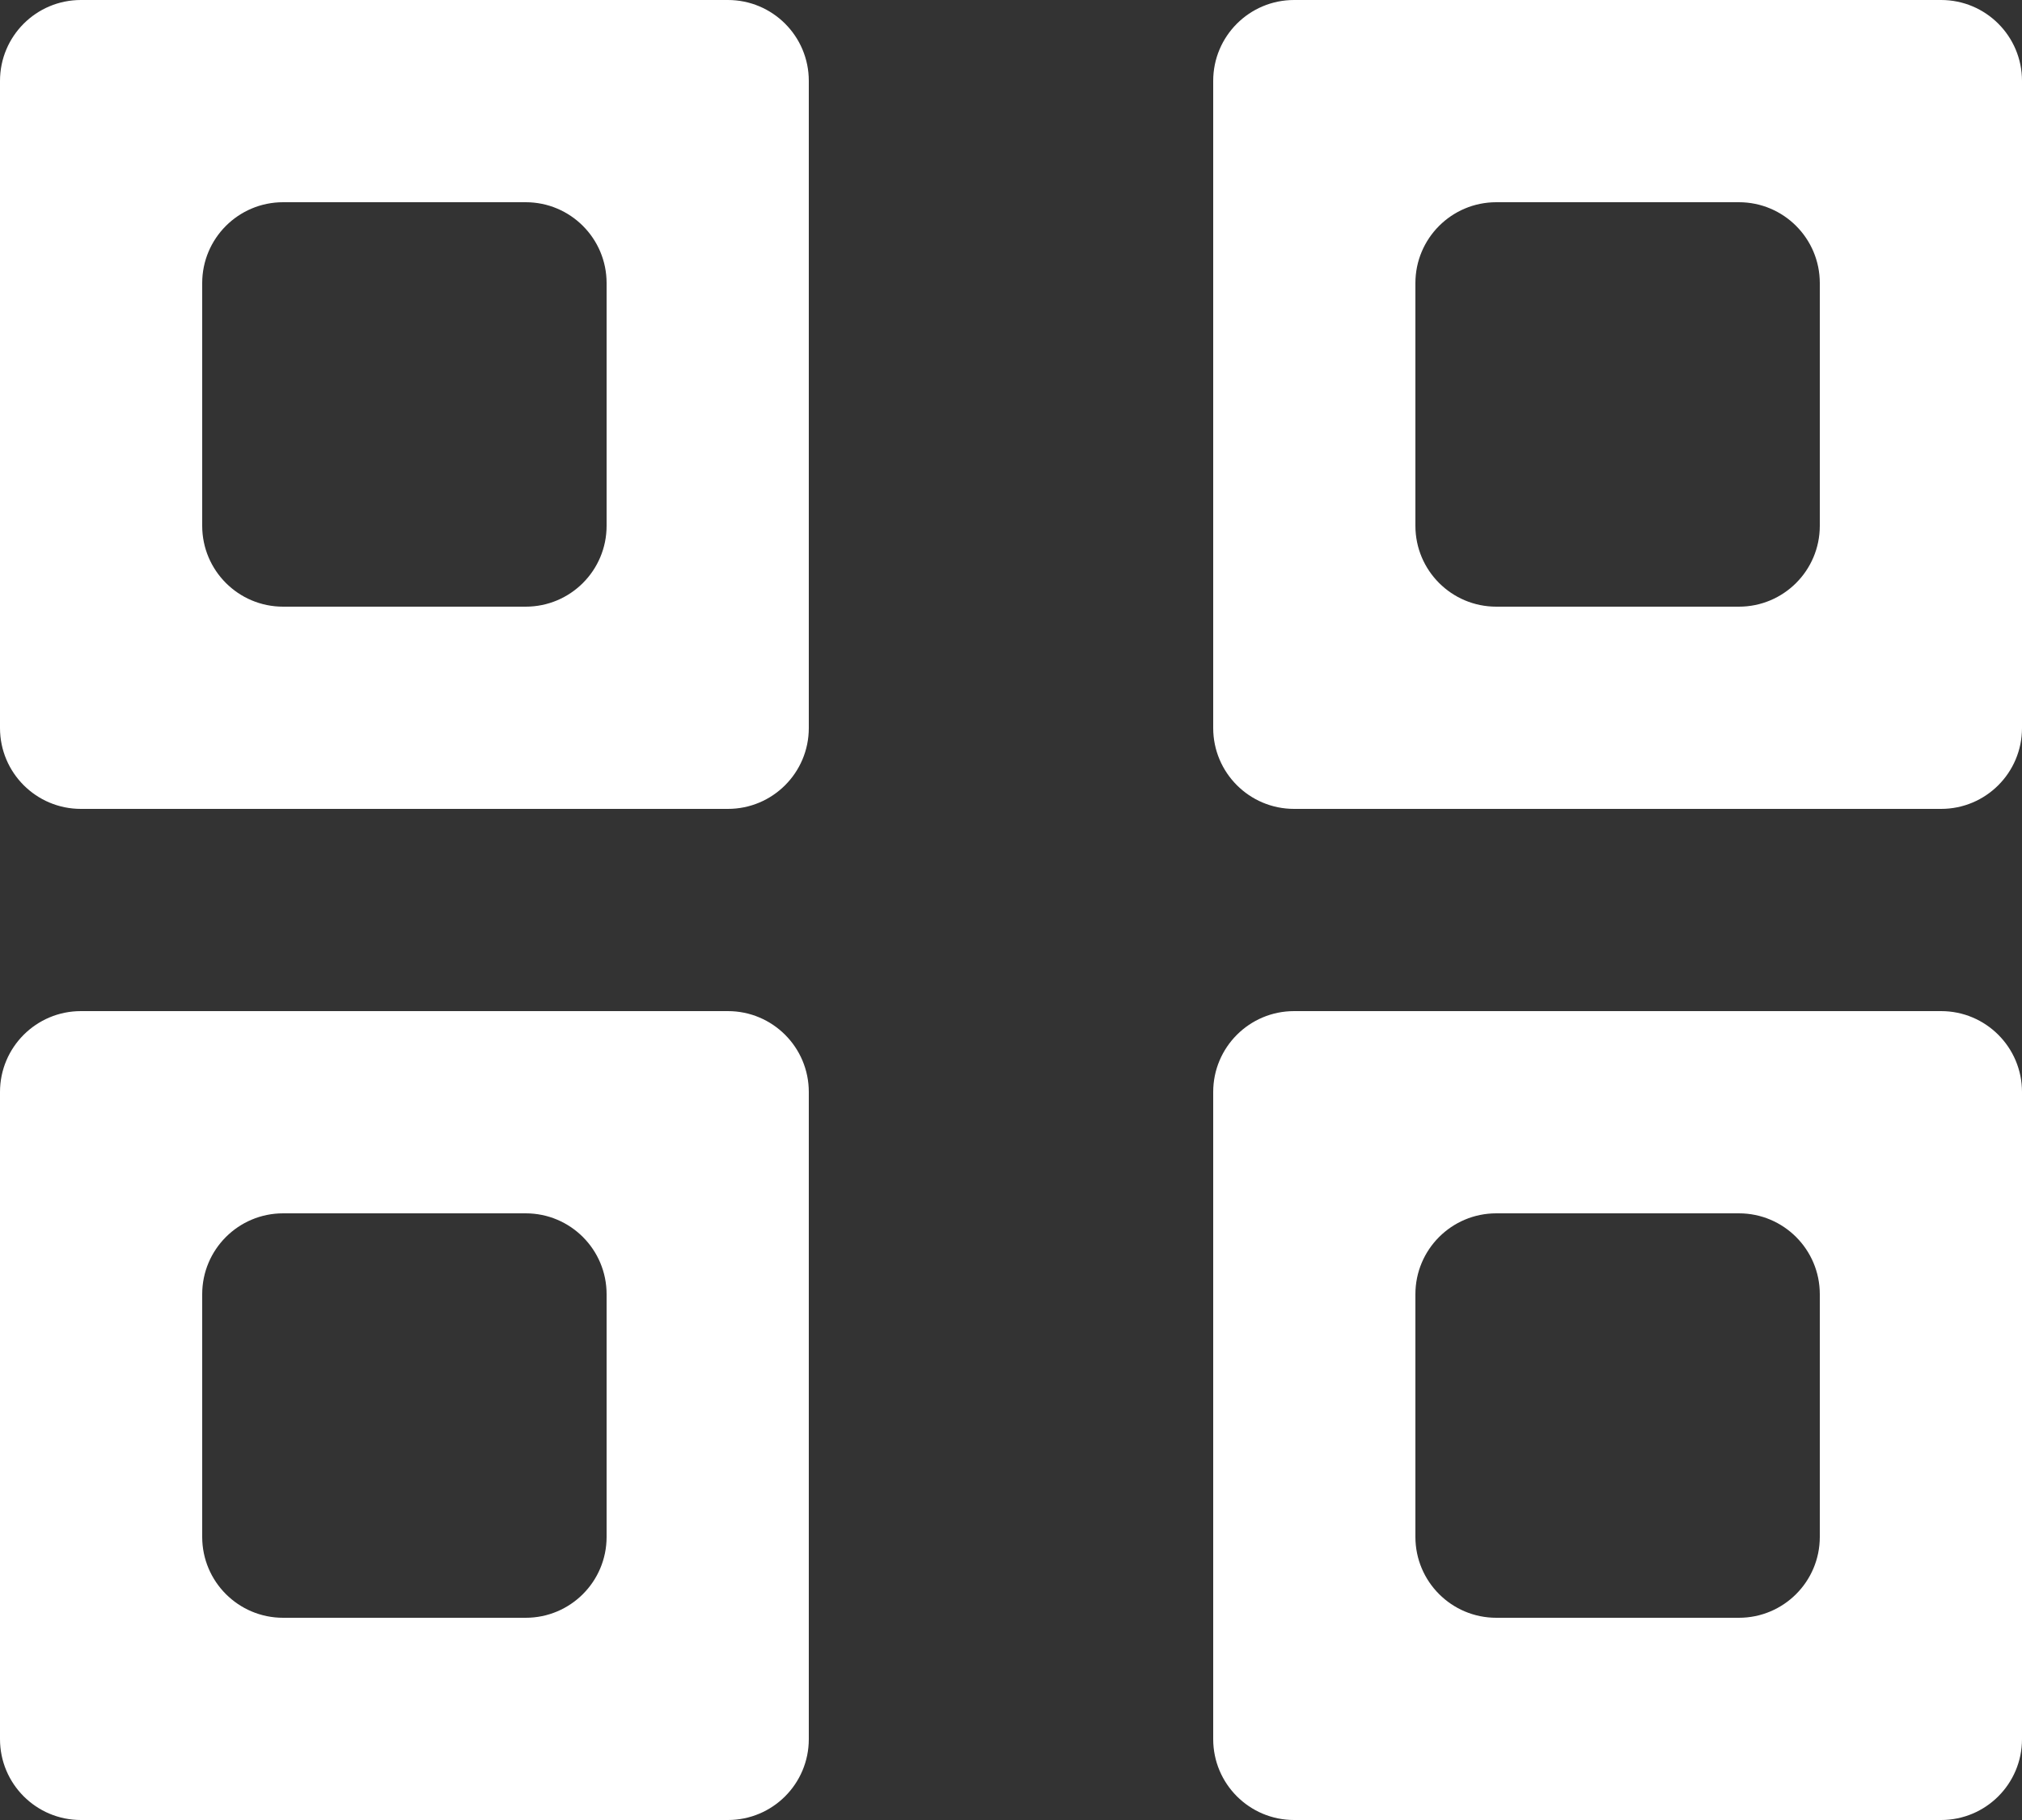
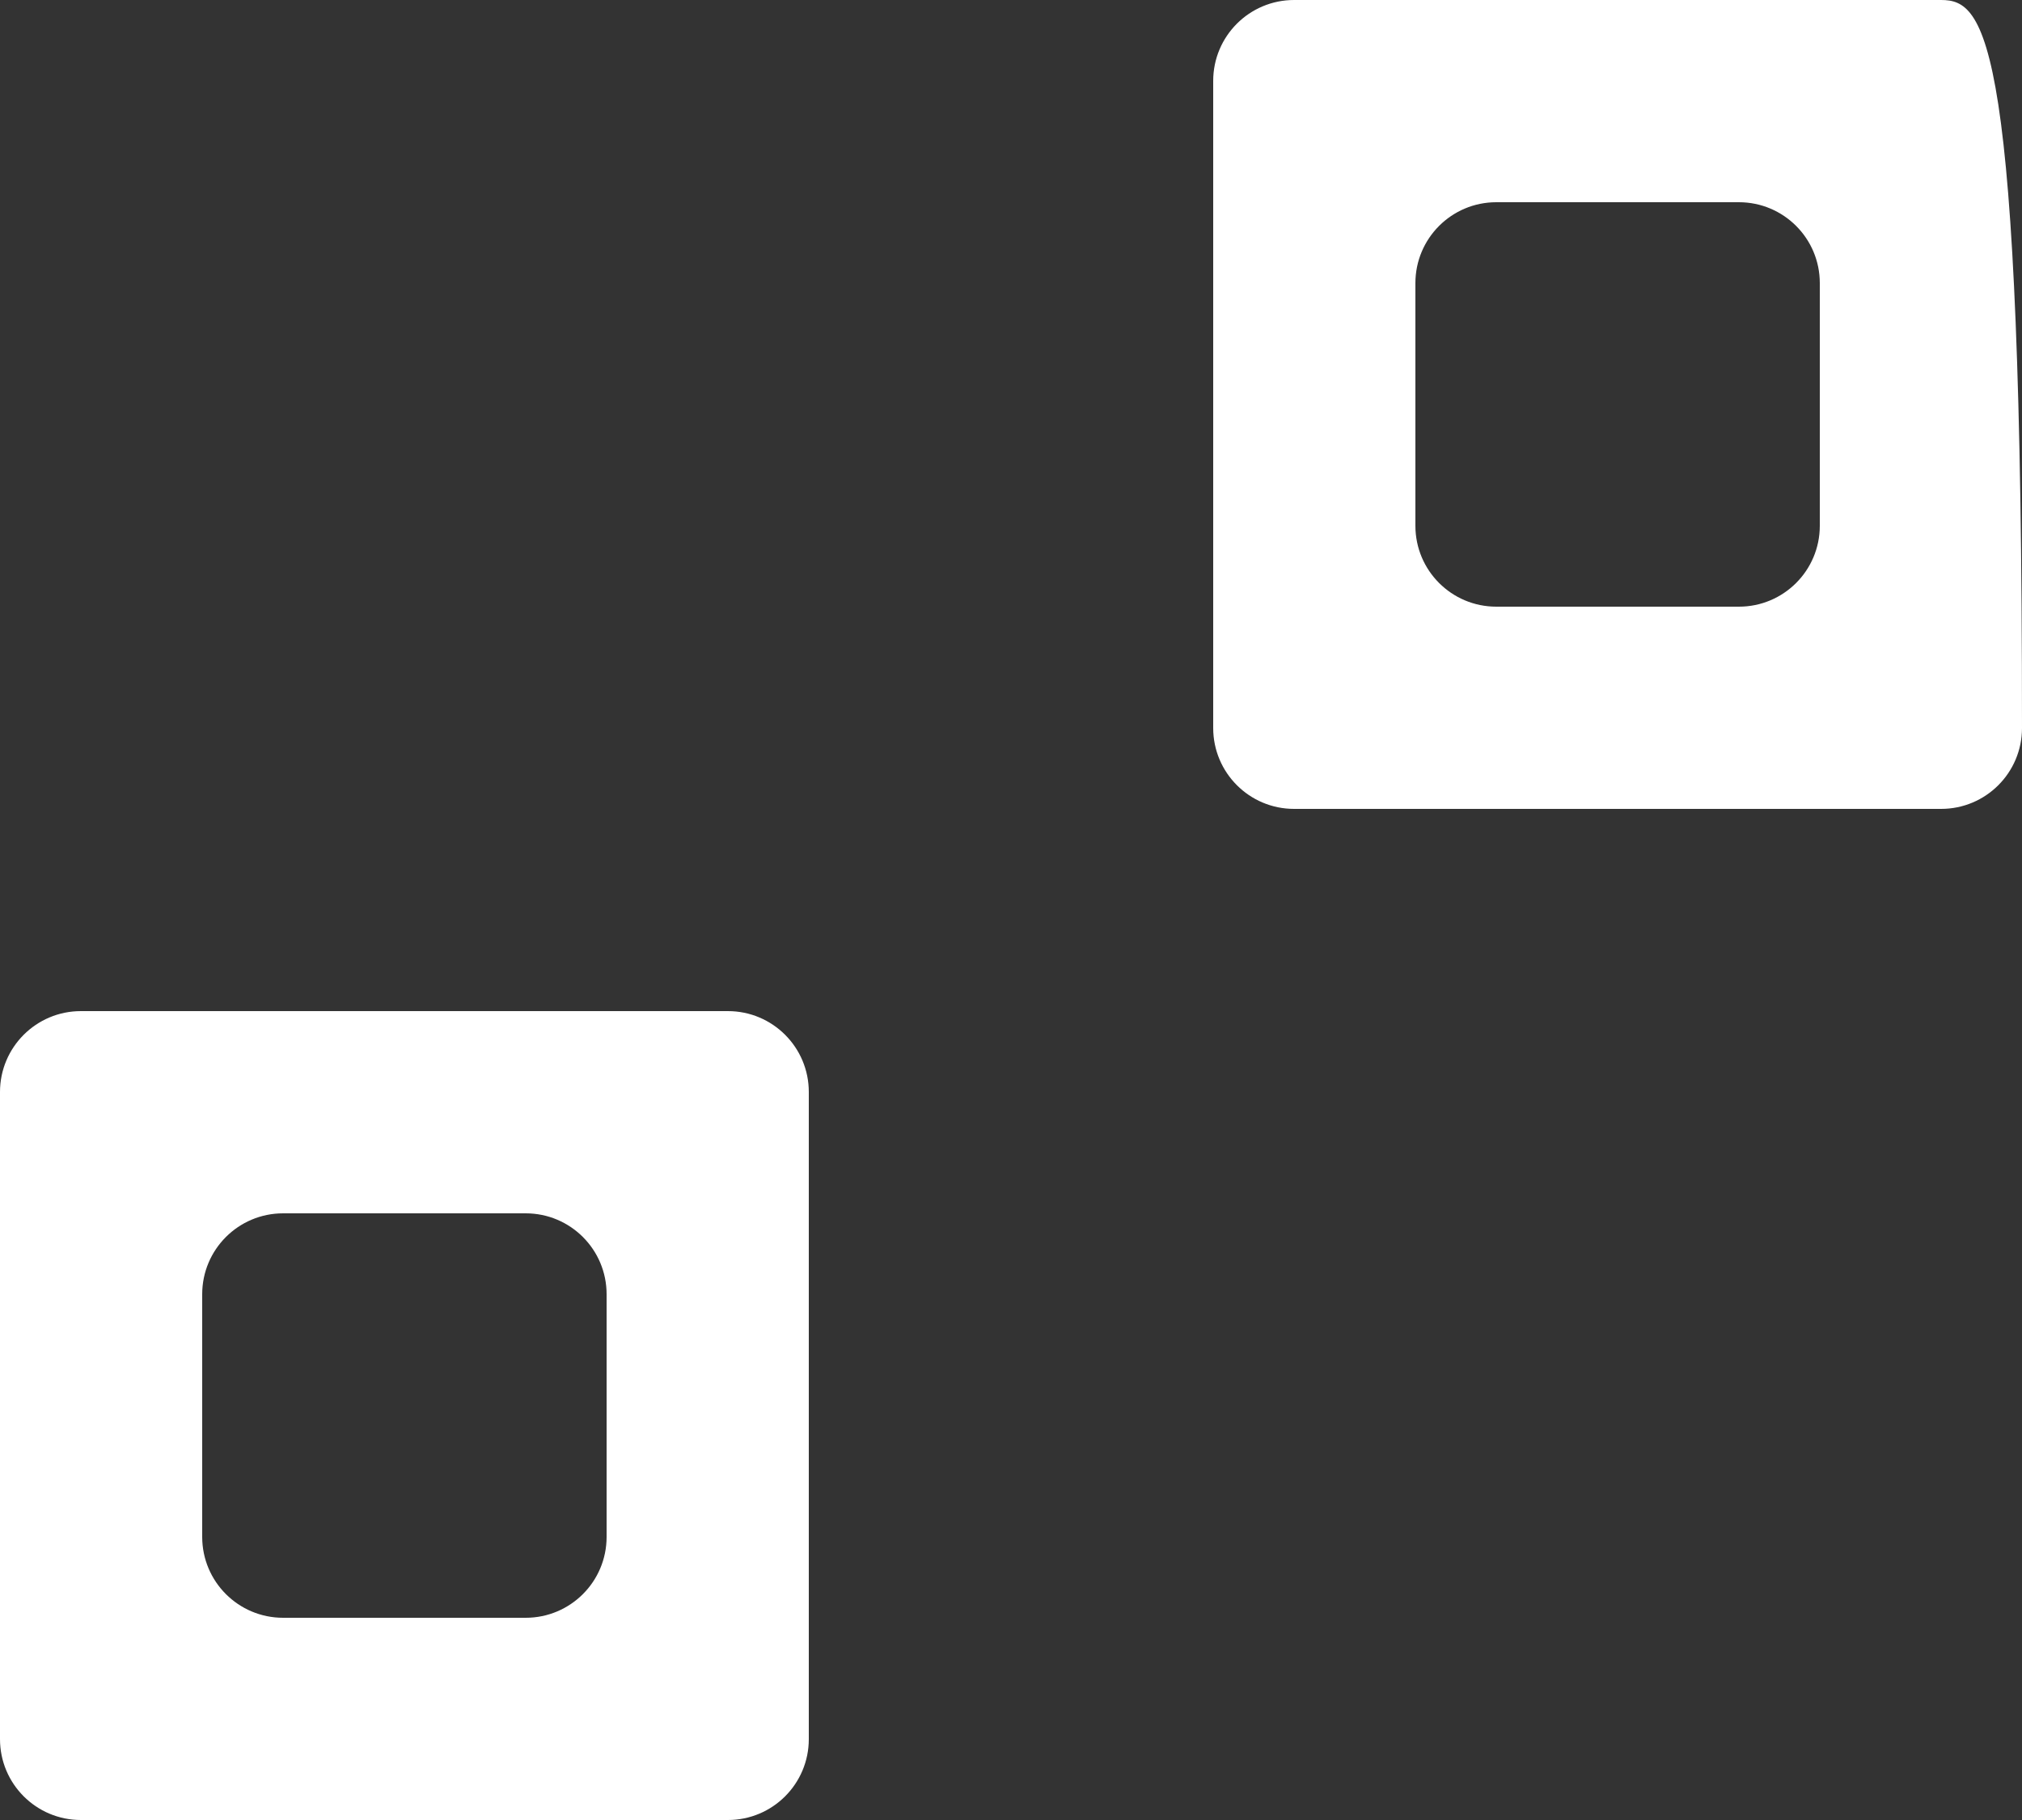
<svg xmlns="http://www.w3.org/2000/svg" width="20" height="18" viewBox="0 0 20 18" fill="none">
  <rect x="0" y="0" width="20" height="18" fill="#333333" stroke="none" />
-   <path fill-rule="evenodd" clip-rule="evenodd" d="M6 2.8C6 2.358 5.642 2 5.2 2H2.8C2.358 2 2 2.358 2 2.8V5.2C2 5.642 2.358 6 2.8 6H5.2C5.642 6 6 5.642 6 5.2V2.8ZM0.8 0C0.358 0 0 0.358 0 0.8V7.2C0 7.642 0.358 8 0.8 8H7.2C7.642 8 8 7.642 8 7.2V0.8C8 0.358 7.642 0 7.2 0H0.8Z" fill="white" />
-   <path fill-rule="evenodd" clip-rule="evenodd" d="M18 2.8C18 2.358 17.642 2 17.2 2H14.8C14.358 2 14 2.358 14 2.8V5.2C14 5.642 14.358 6 14.8 6H17.2C17.642 6 18 5.642 18 5.2V2.8ZM12.8 0C12.358 0 12 0.358 12 0.8V7.2C12 7.642 12.358 8 12.8 8H19.2C19.642 8 20 7.642 20 7.2V0.8C20 0.358 19.642 0 19.2 0H12.8Z" fill="white" />
-   <path fill-rule="evenodd" clip-rule="evenodd" d="M18 12.8C18 12.358 17.642 12 17.2 12H14.8C14.358 12 14 12.358 14 12.8V15.2C14 15.642 14.358 16 14.8 16H17.2C17.642 16 18 15.642 18 15.2V12.8ZM12.8 10C12.358 10 12 10.358 12 10.8V17.2C12 17.642 12.358 18 12.8 18H19.2C19.642 18 20 17.642 20 17.2V10.8C20 10.358 19.642 10 19.2 10H12.8Z" fill="white" />
+   <path fill-rule="evenodd" clip-rule="evenodd" d="M18 2.8C18 2.358 17.642 2 17.2 2H14.8C14.358 2 14 2.358 14 2.8V5.2C14 5.642 14.358 6 14.8 6H17.2C17.642 6 18 5.642 18 5.2V2.8ZM12.8 0C12.358 0 12 0.358 12 0.8V7.2C12 7.642 12.358 8 12.8 8H19.2C19.642 8 20 7.642 20 7.2C20 0.358 19.642 0 19.2 0H12.8Z" fill="white" />
  <path fill-rule="evenodd" clip-rule="evenodd" d="M6 12.8C6 12.358 5.642 12 5.2 12H2.8C2.358 12 2 12.358 2 12.8V15.2C2 15.642 2.358 16 2.8 16H5.2C5.642 16 6 15.642 6 15.2V12.8ZM0.8 10C0.358 10 0 10.358 0 10.8V17.2C0 17.642 0.358 18 0.8 18H7.2C7.642 18 8 17.642 8 17.2V10.8C8 10.358 7.642 10 7.2 10H0.8Z" fill="white" />
</svg>